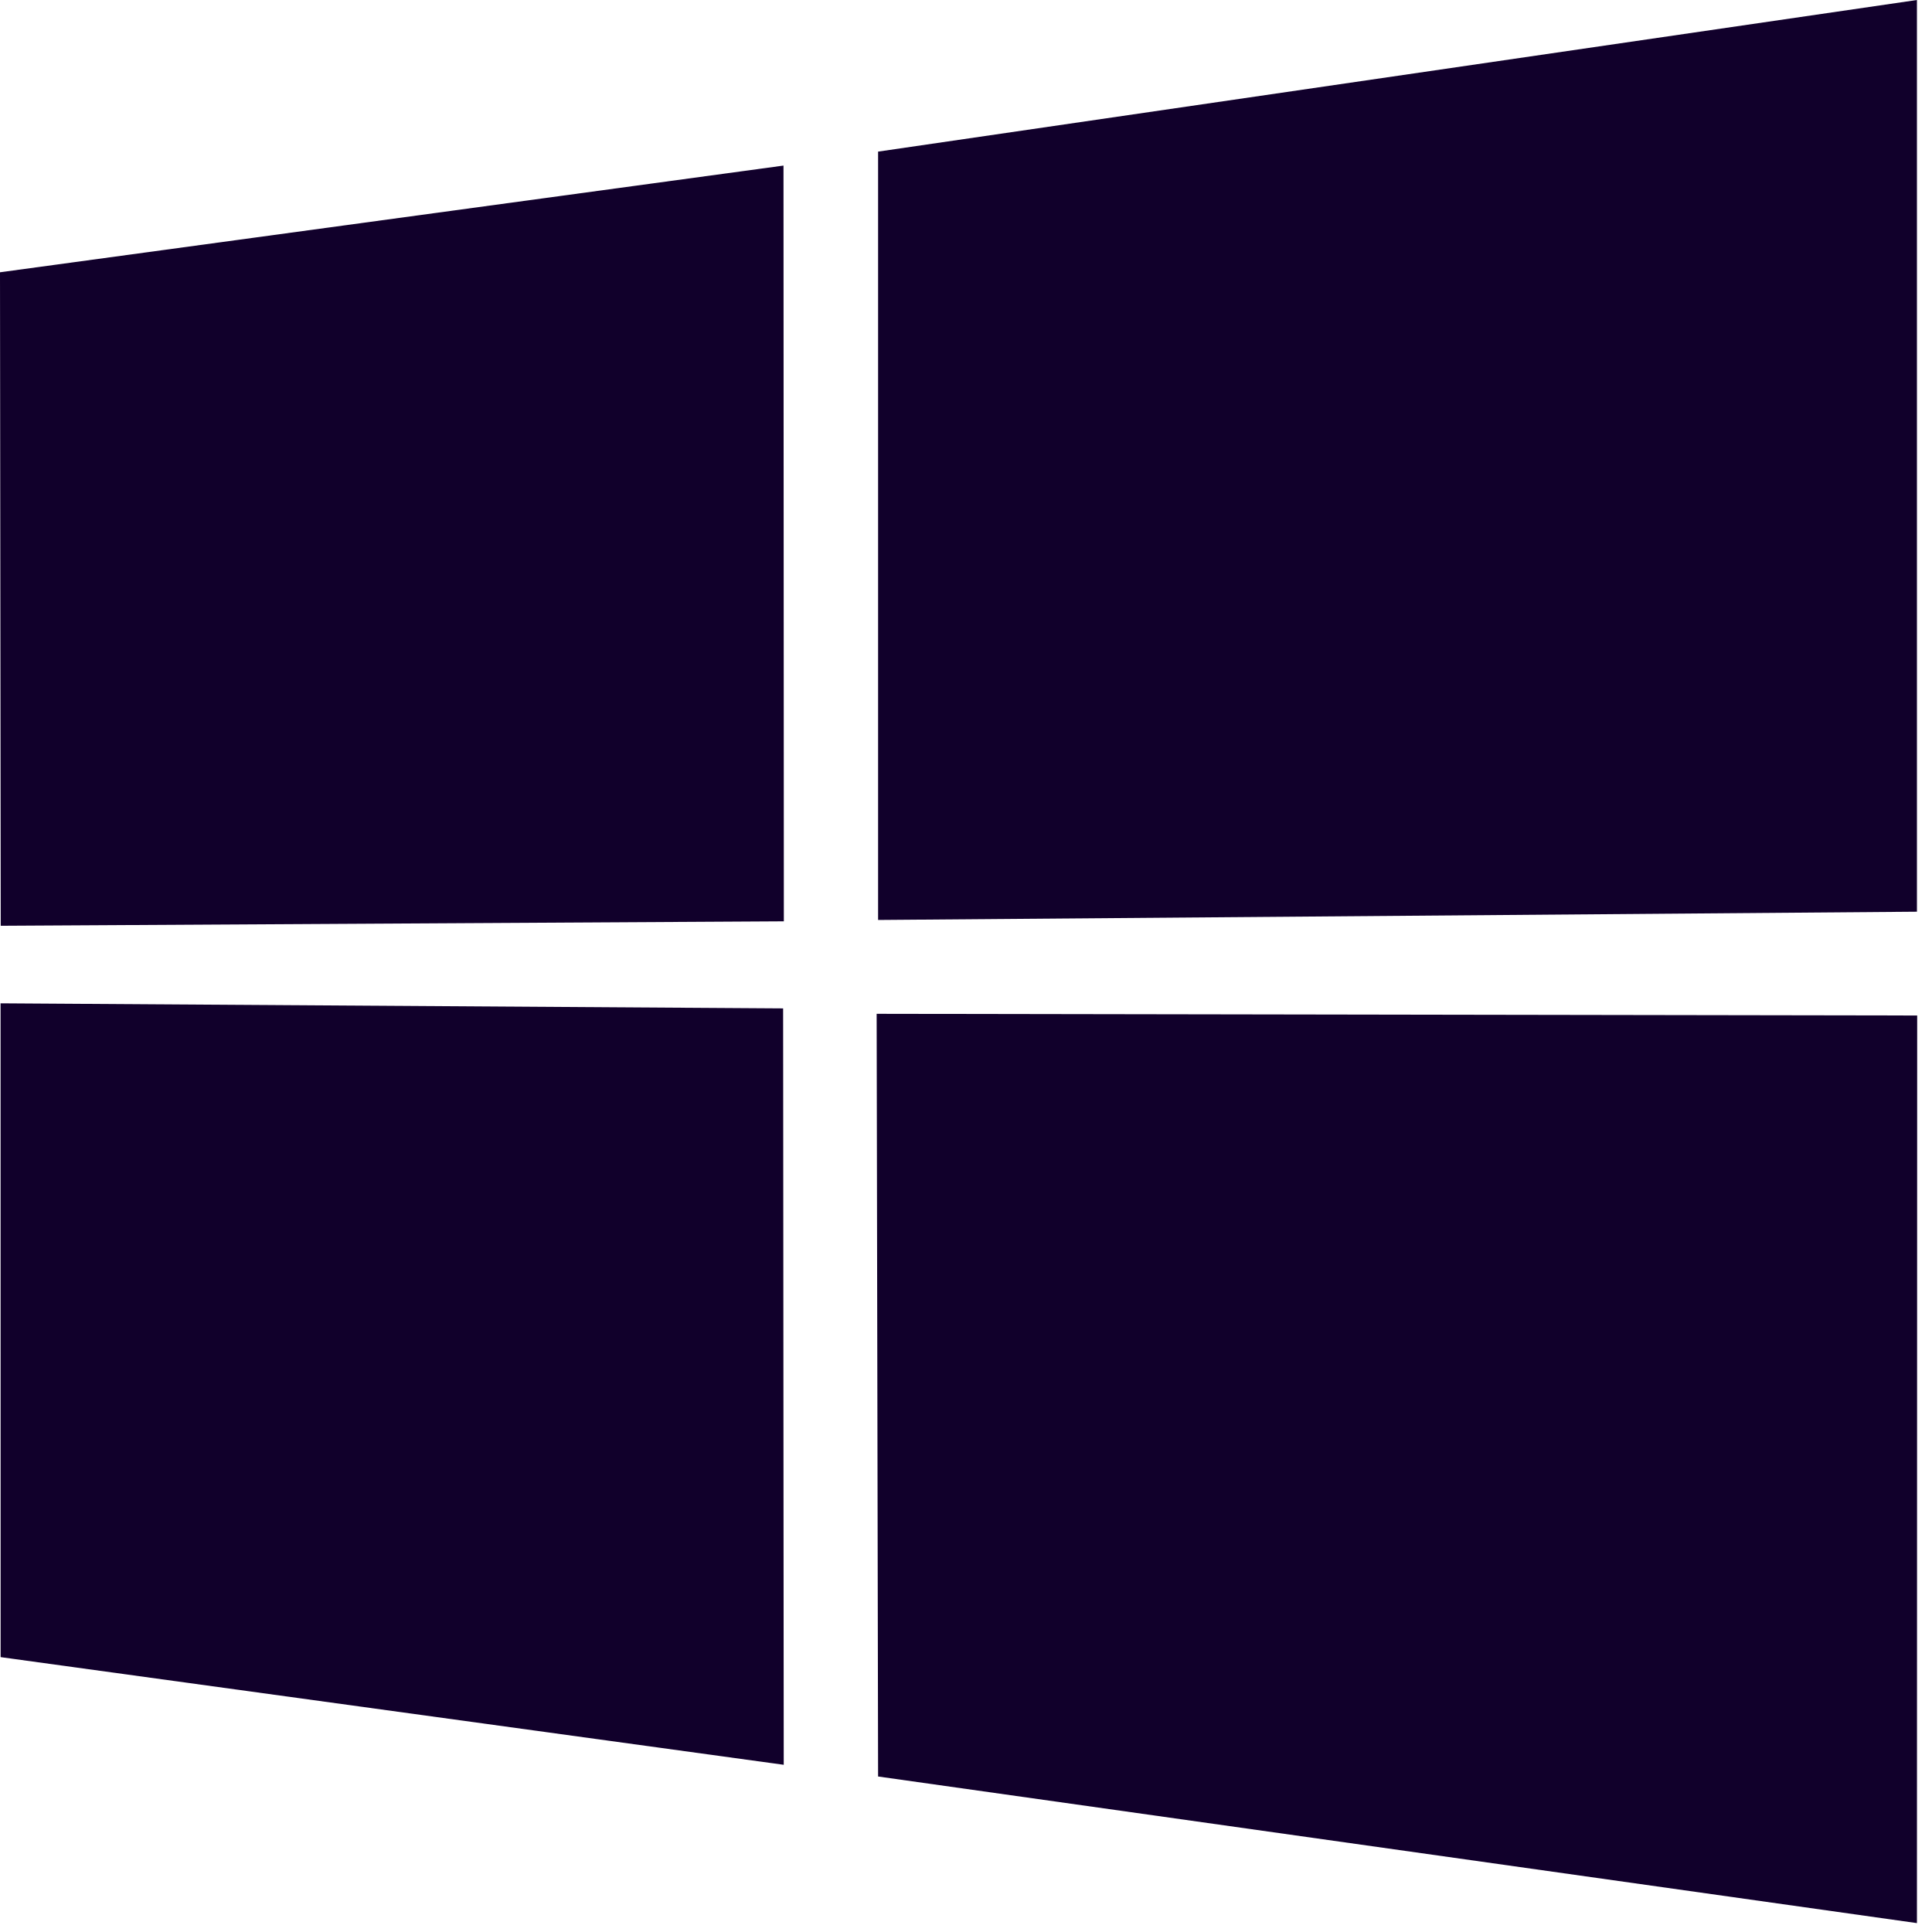
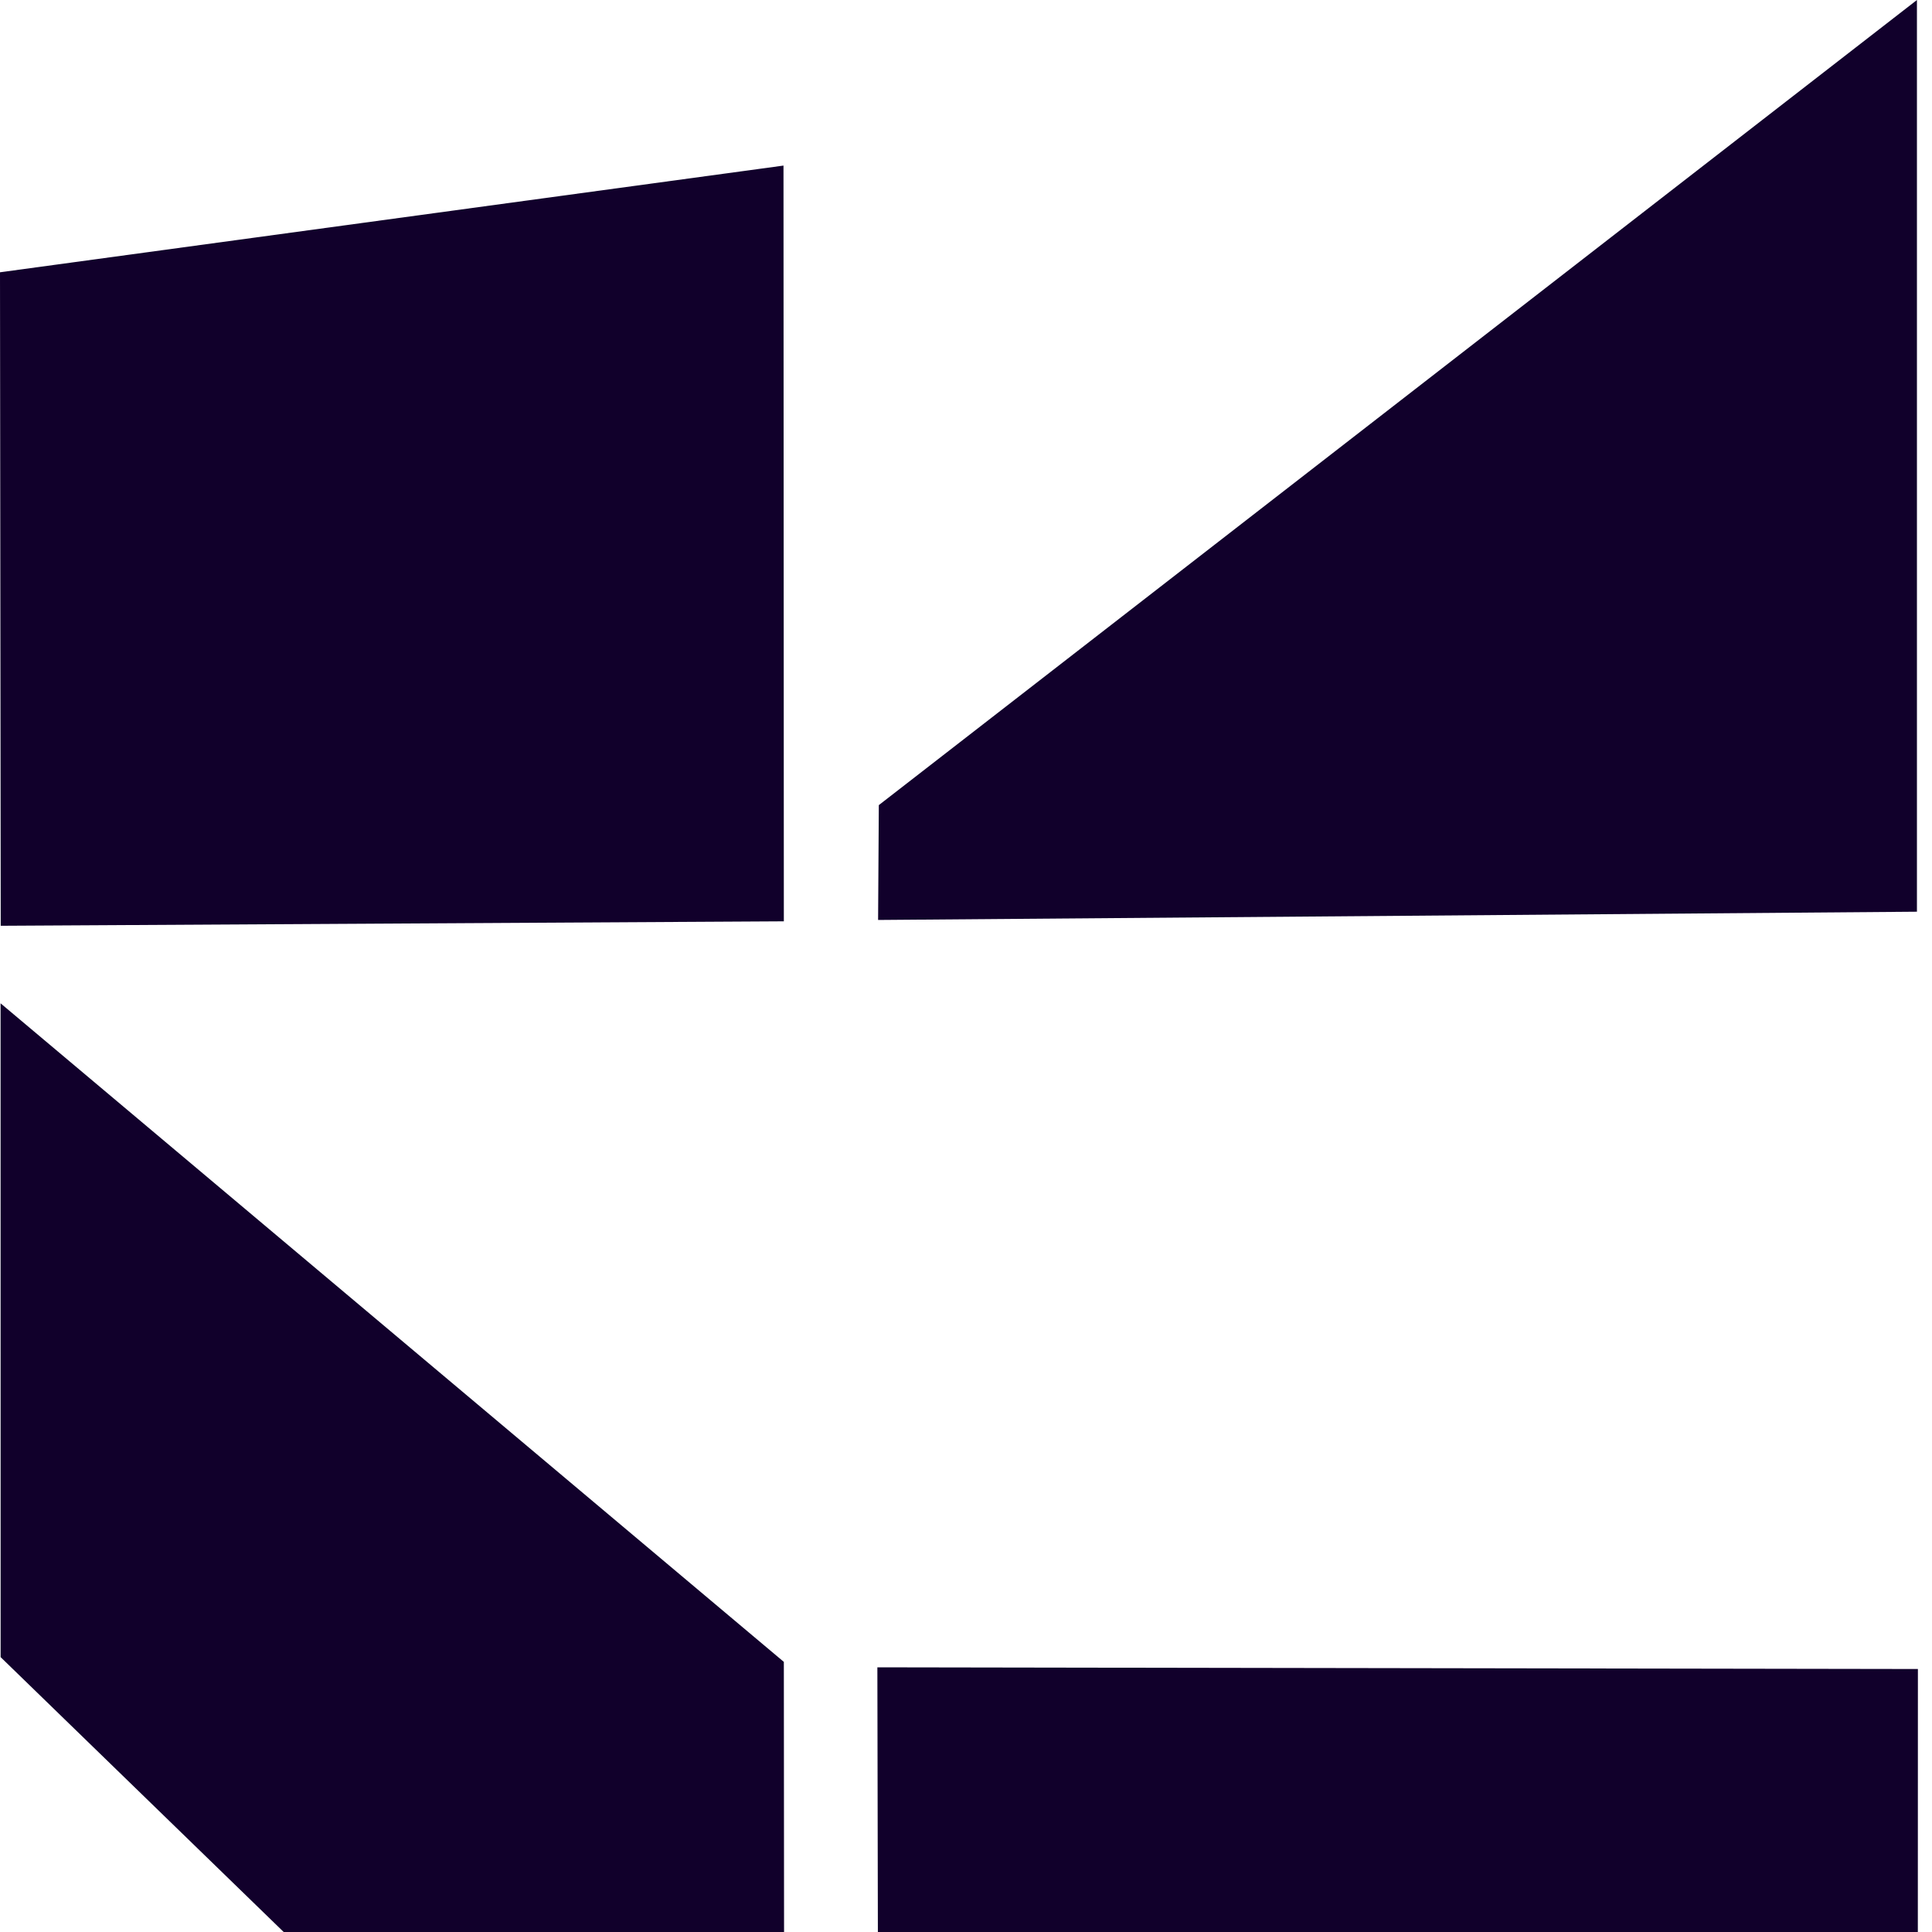
<svg xmlns="http://www.w3.org/2000/svg" height="256" width="256" viewBox="0 0 88 88">
-   <path d="M0 12.402l35.687-4.86.016 34.423-35.67.203zm35.67 33.529l.028 34.453L.028 75.48.026 45.7zm4.326-39.025L87.314 0v41.527l-47.318.376zm47.329 39.349l-.011 41.34-47.318-6.678-.066-34.739z" fill="#11002b" />
+   <path d="M0 12.402l35.687-4.86.016 34.423-35.67.203m35.67 33.529l.028 34.453L.028 75.48.026 45.7zm4.326-39.025L87.314 0v41.527l-47.318.376zm47.329 39.349l-.011 41.34-47.318-6.678-.066-34.739z" fill="#11002b" />
</svg>